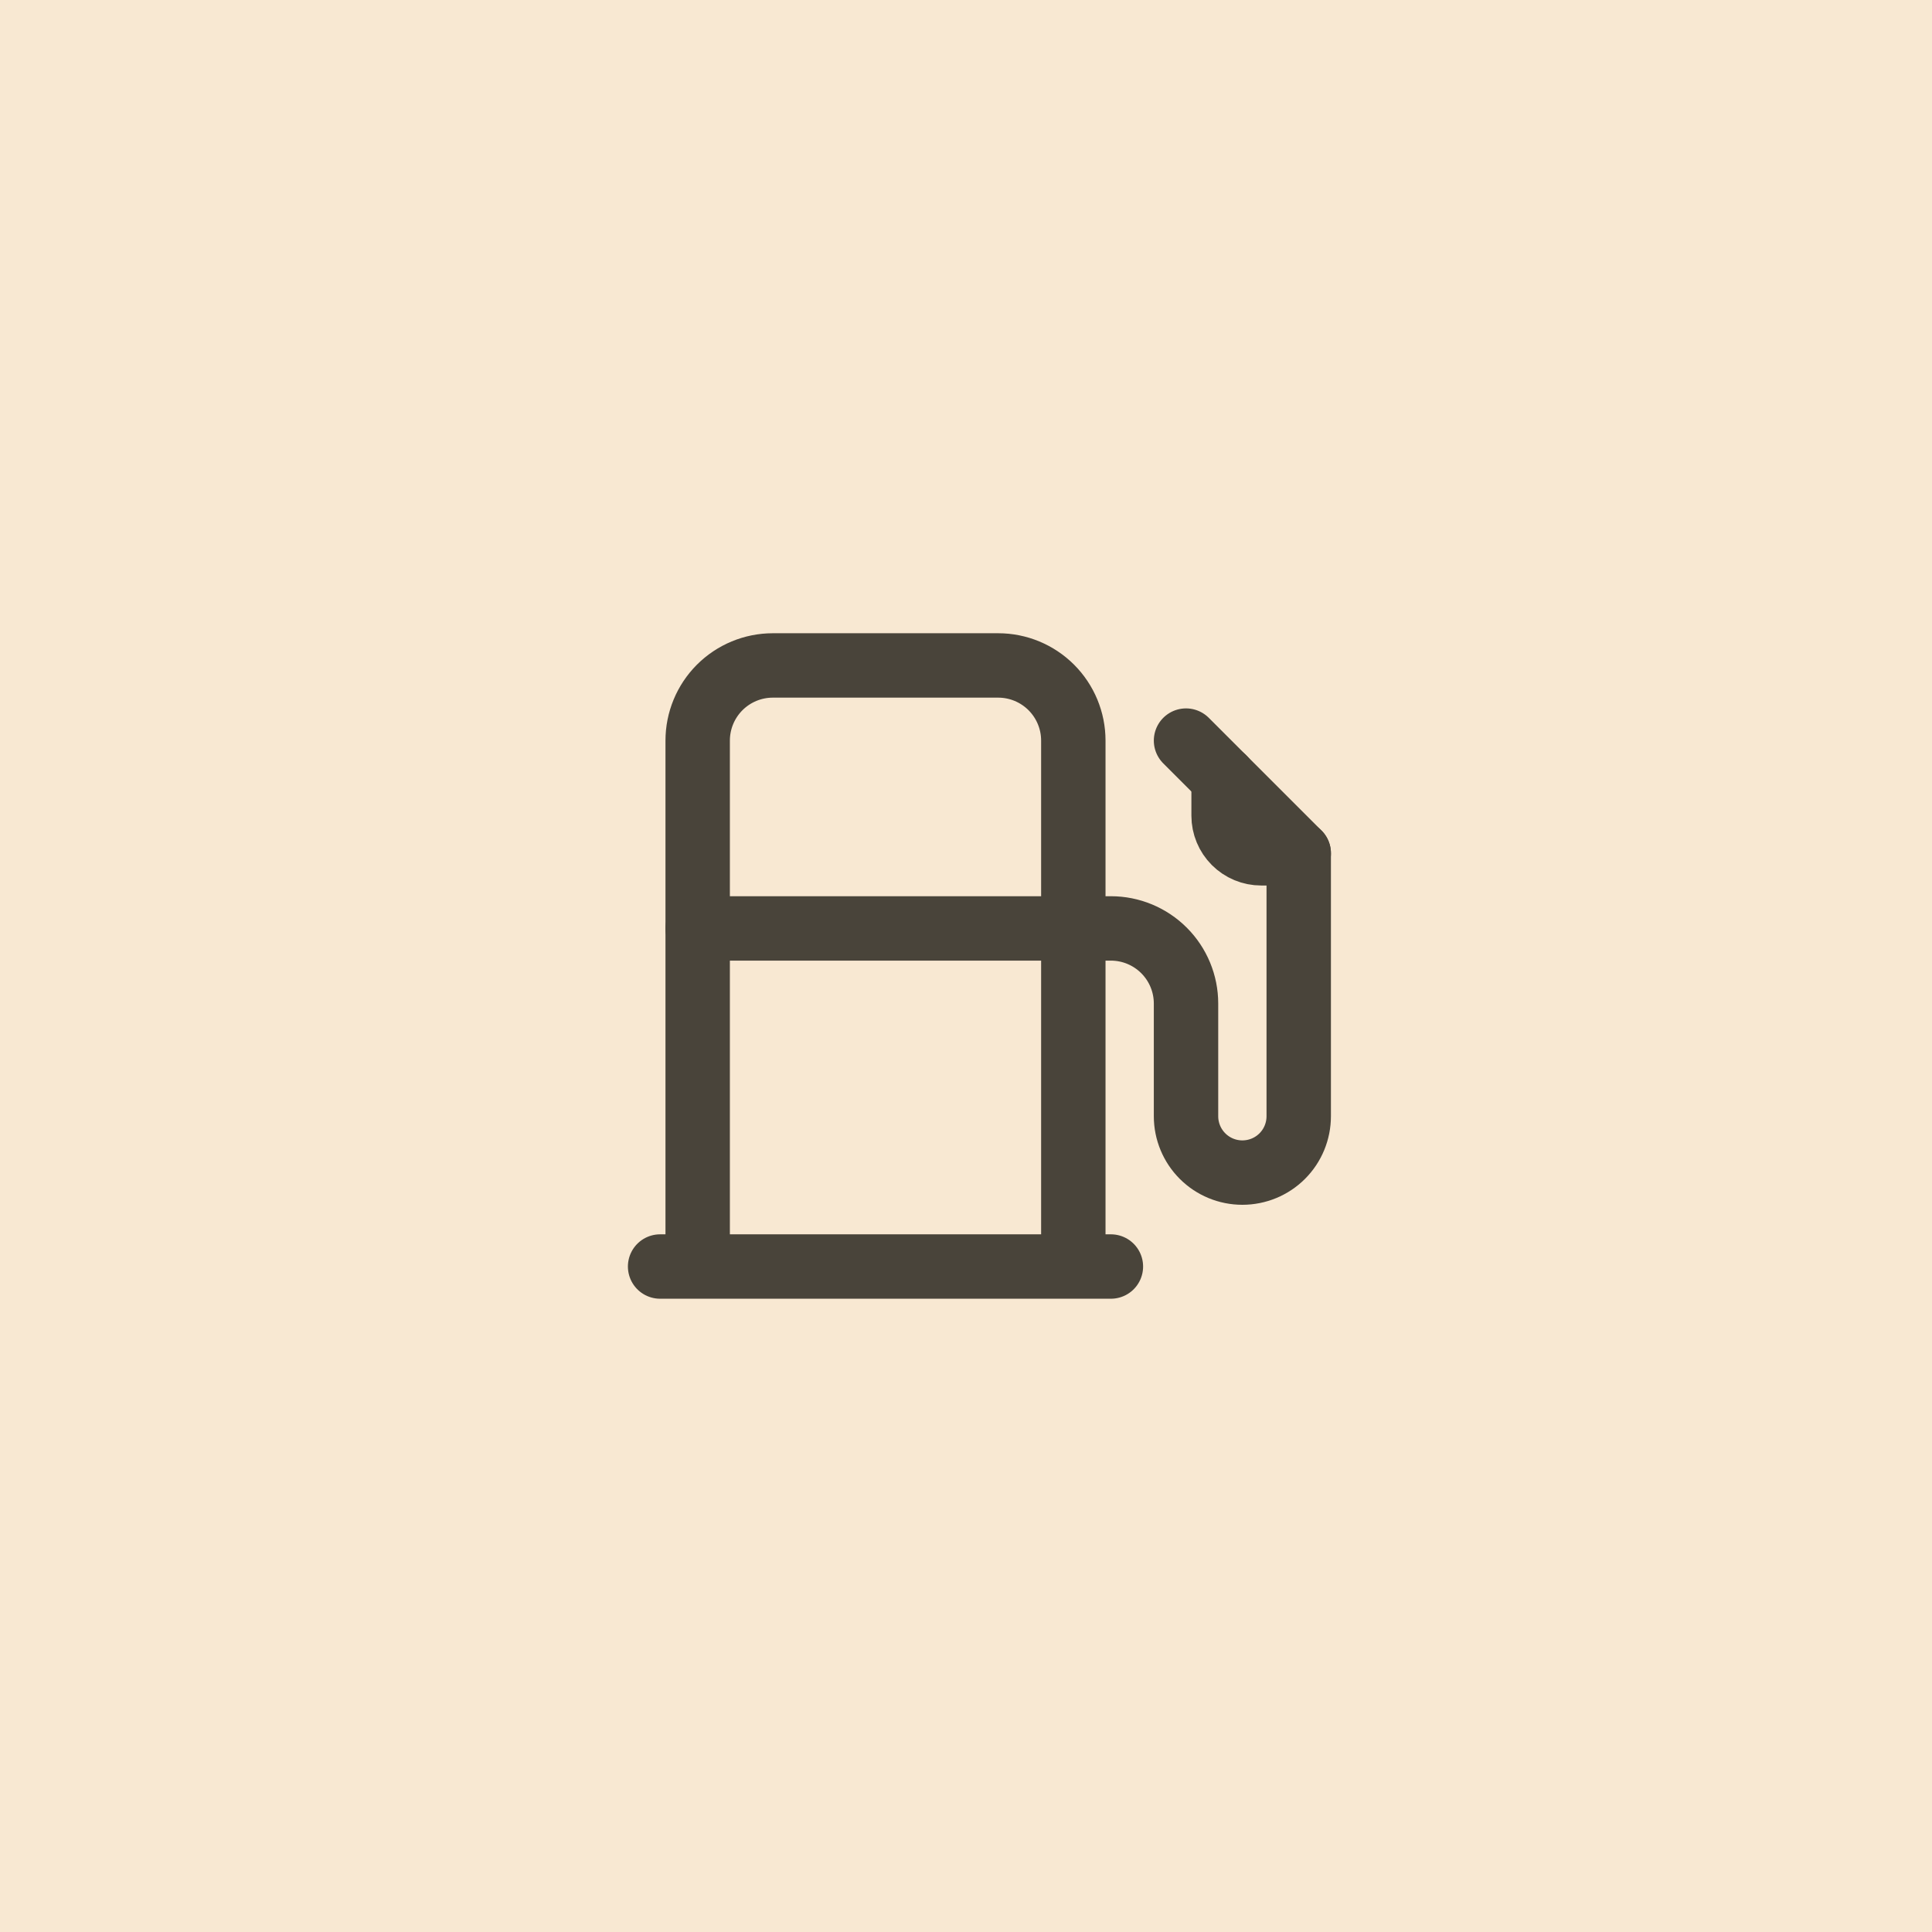
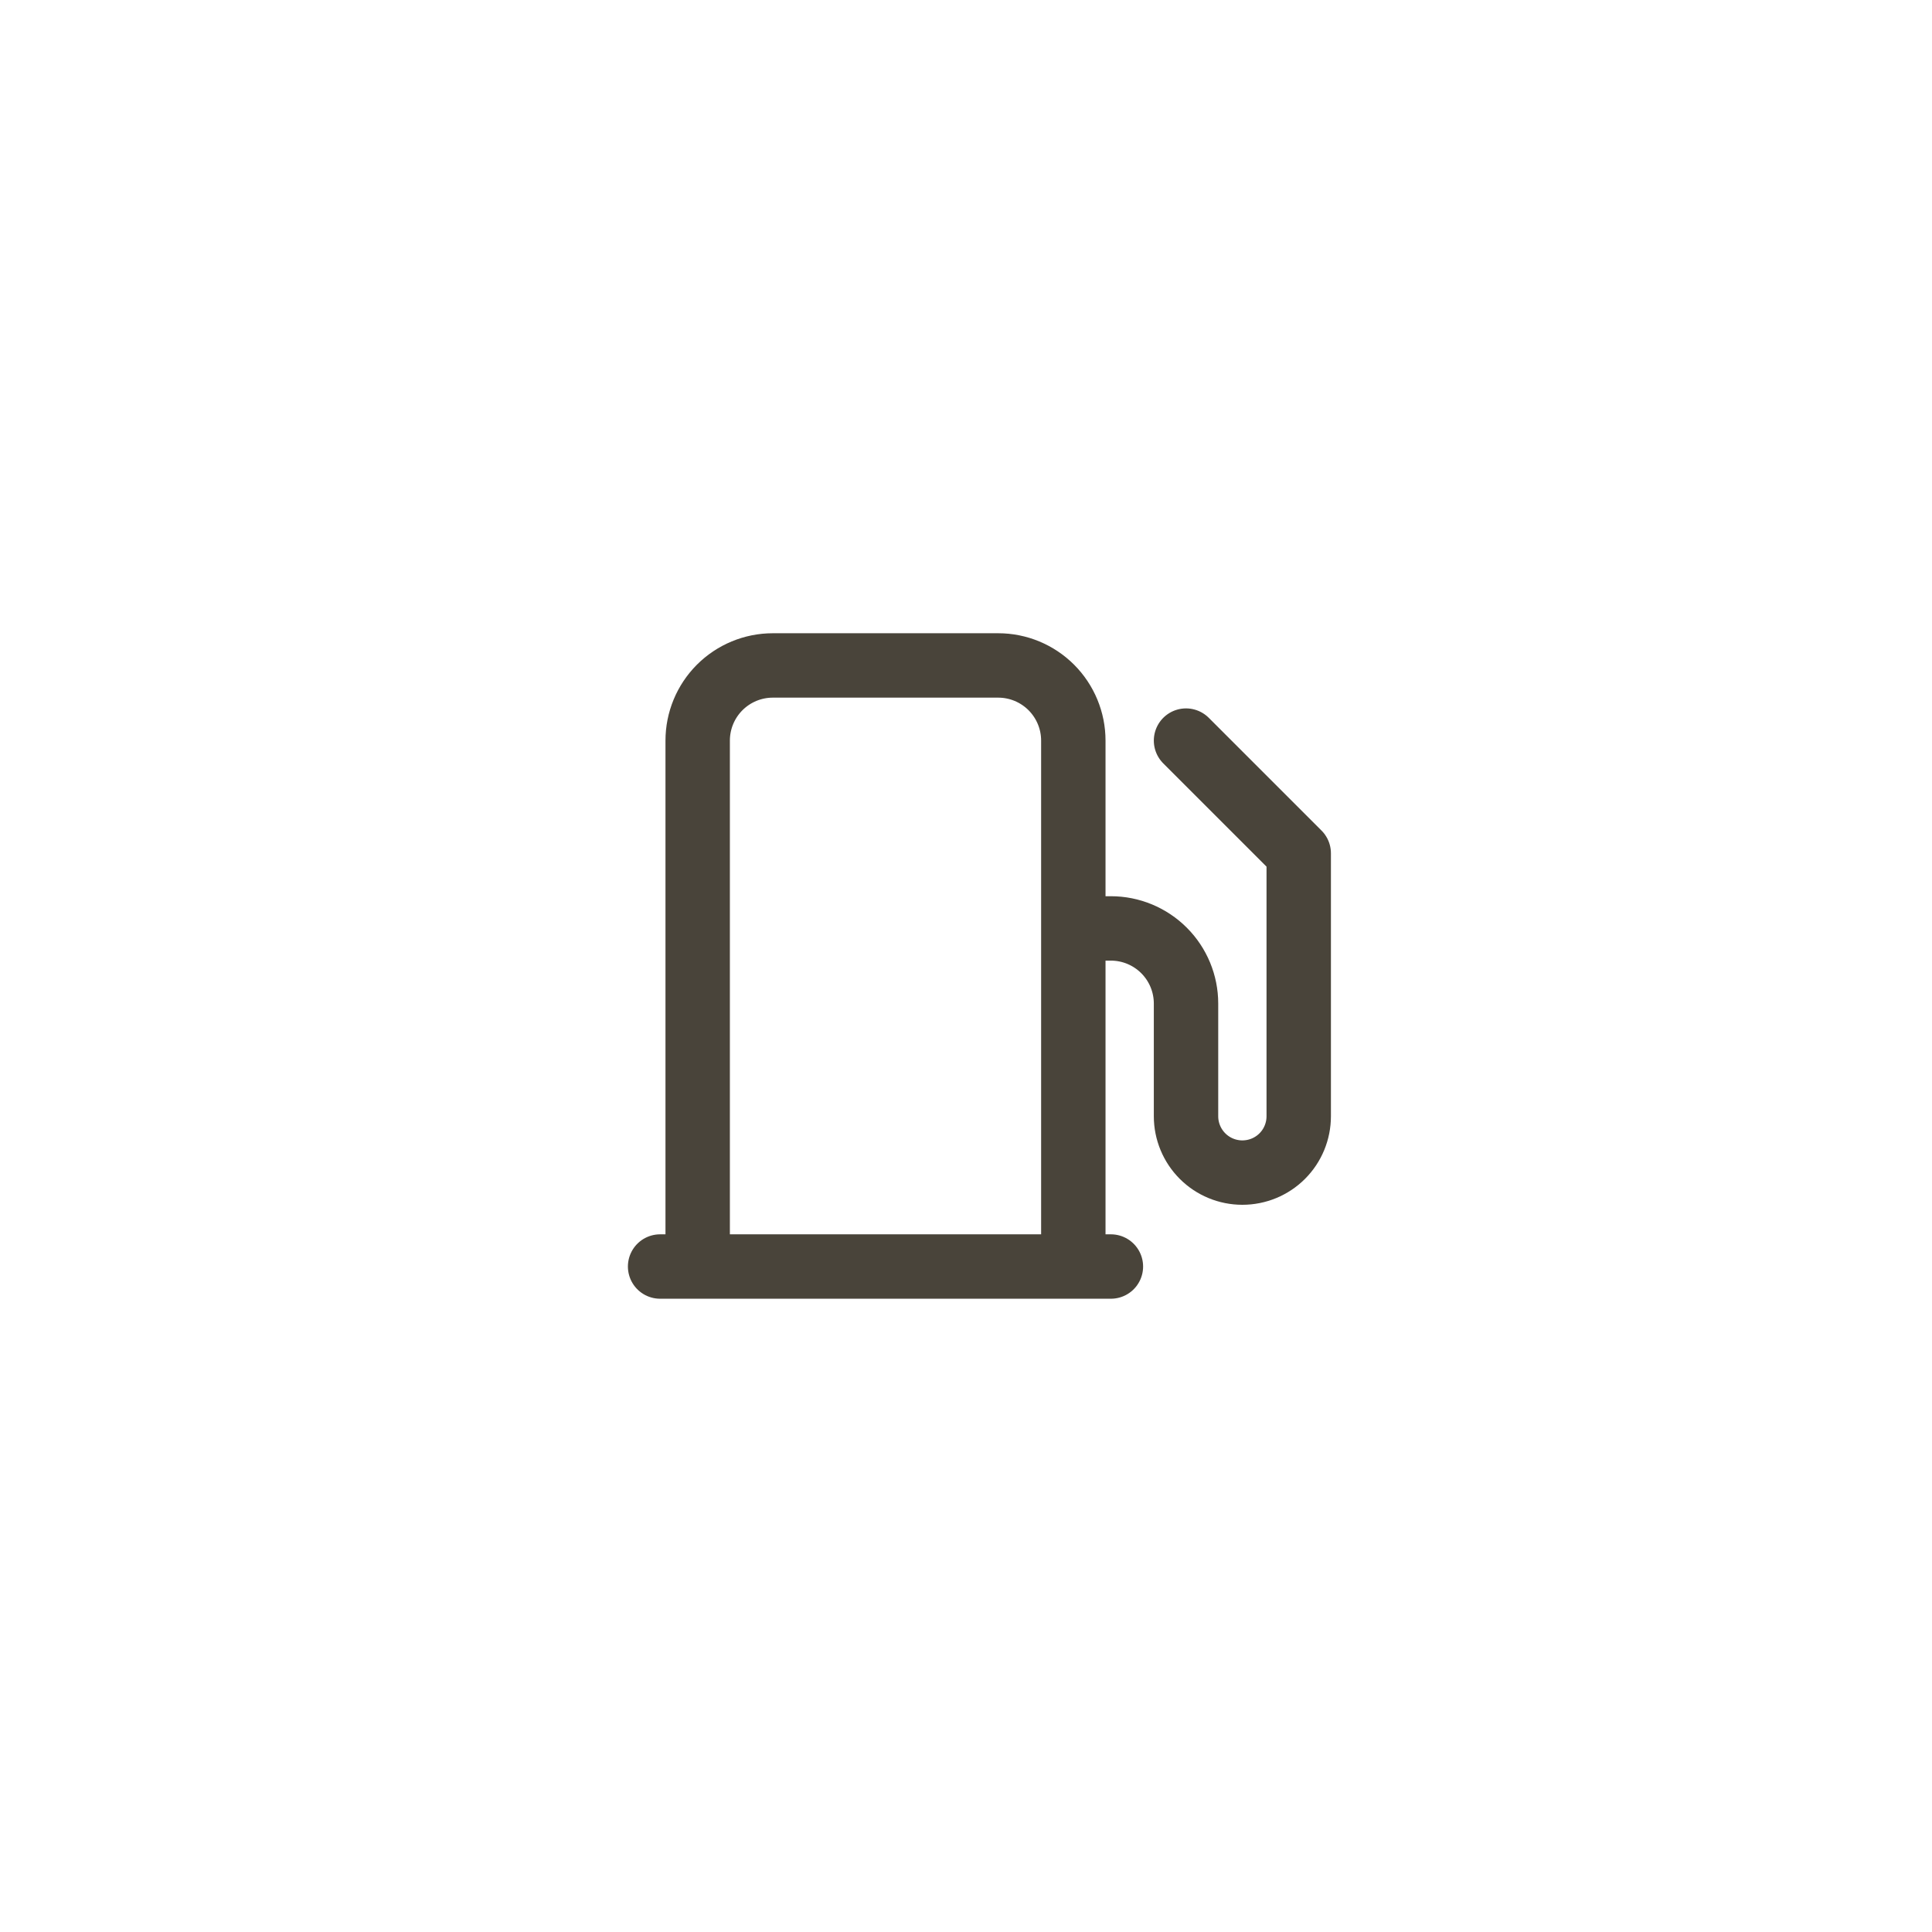
<svg xmlns="http://www.w3.org/2000/svg" width="60" height="60" viewBox="0 0 60 60" fill="none">
-   <rect width="60" height="60" fill="#F8E8D2" />
  <path d="M33.333 28.833H34.5C35.119 28.833 35.712 29.079 36.15 29.517C36.587 29.954 36.833 30.548 36.833 31.166V34.666C36.833 35.131 37.018 35.576 37.346 35.904C37.674 36.232 38.119 36.416 38.583 36.416C39.047 36.416 39.493 36.232 39.821 35.904C40.149 35.576 40.333 35.131 40.333 34.666V26.5L36.833 23M21.667 39.333V23C21.667 22.381 21.913 21.788 22.35 21.35C22.788 20.912 23.381 20.666 24 20.666H31C31.619 20.666 32.212 20.912 32.65 21.35C33.087 21.788 33.333 22.381 33.333 23V39.333M20.5 39.333H34.5" stroke="#49443A" stroke-width="2" stroke-linecap="round" stroke-linejoin="round" />
-   <path d="M38 24.166V25.333C38 25.643 38.123 25.939 38.342 26.158C38.561 26.377 38.858 26.5 39.167 26.5H40.334M21.667 28.833H33.334" stroke="#49443A" stroke-width="2" stroke-linecap="round" stroke-linejoin="round" />
</svg>